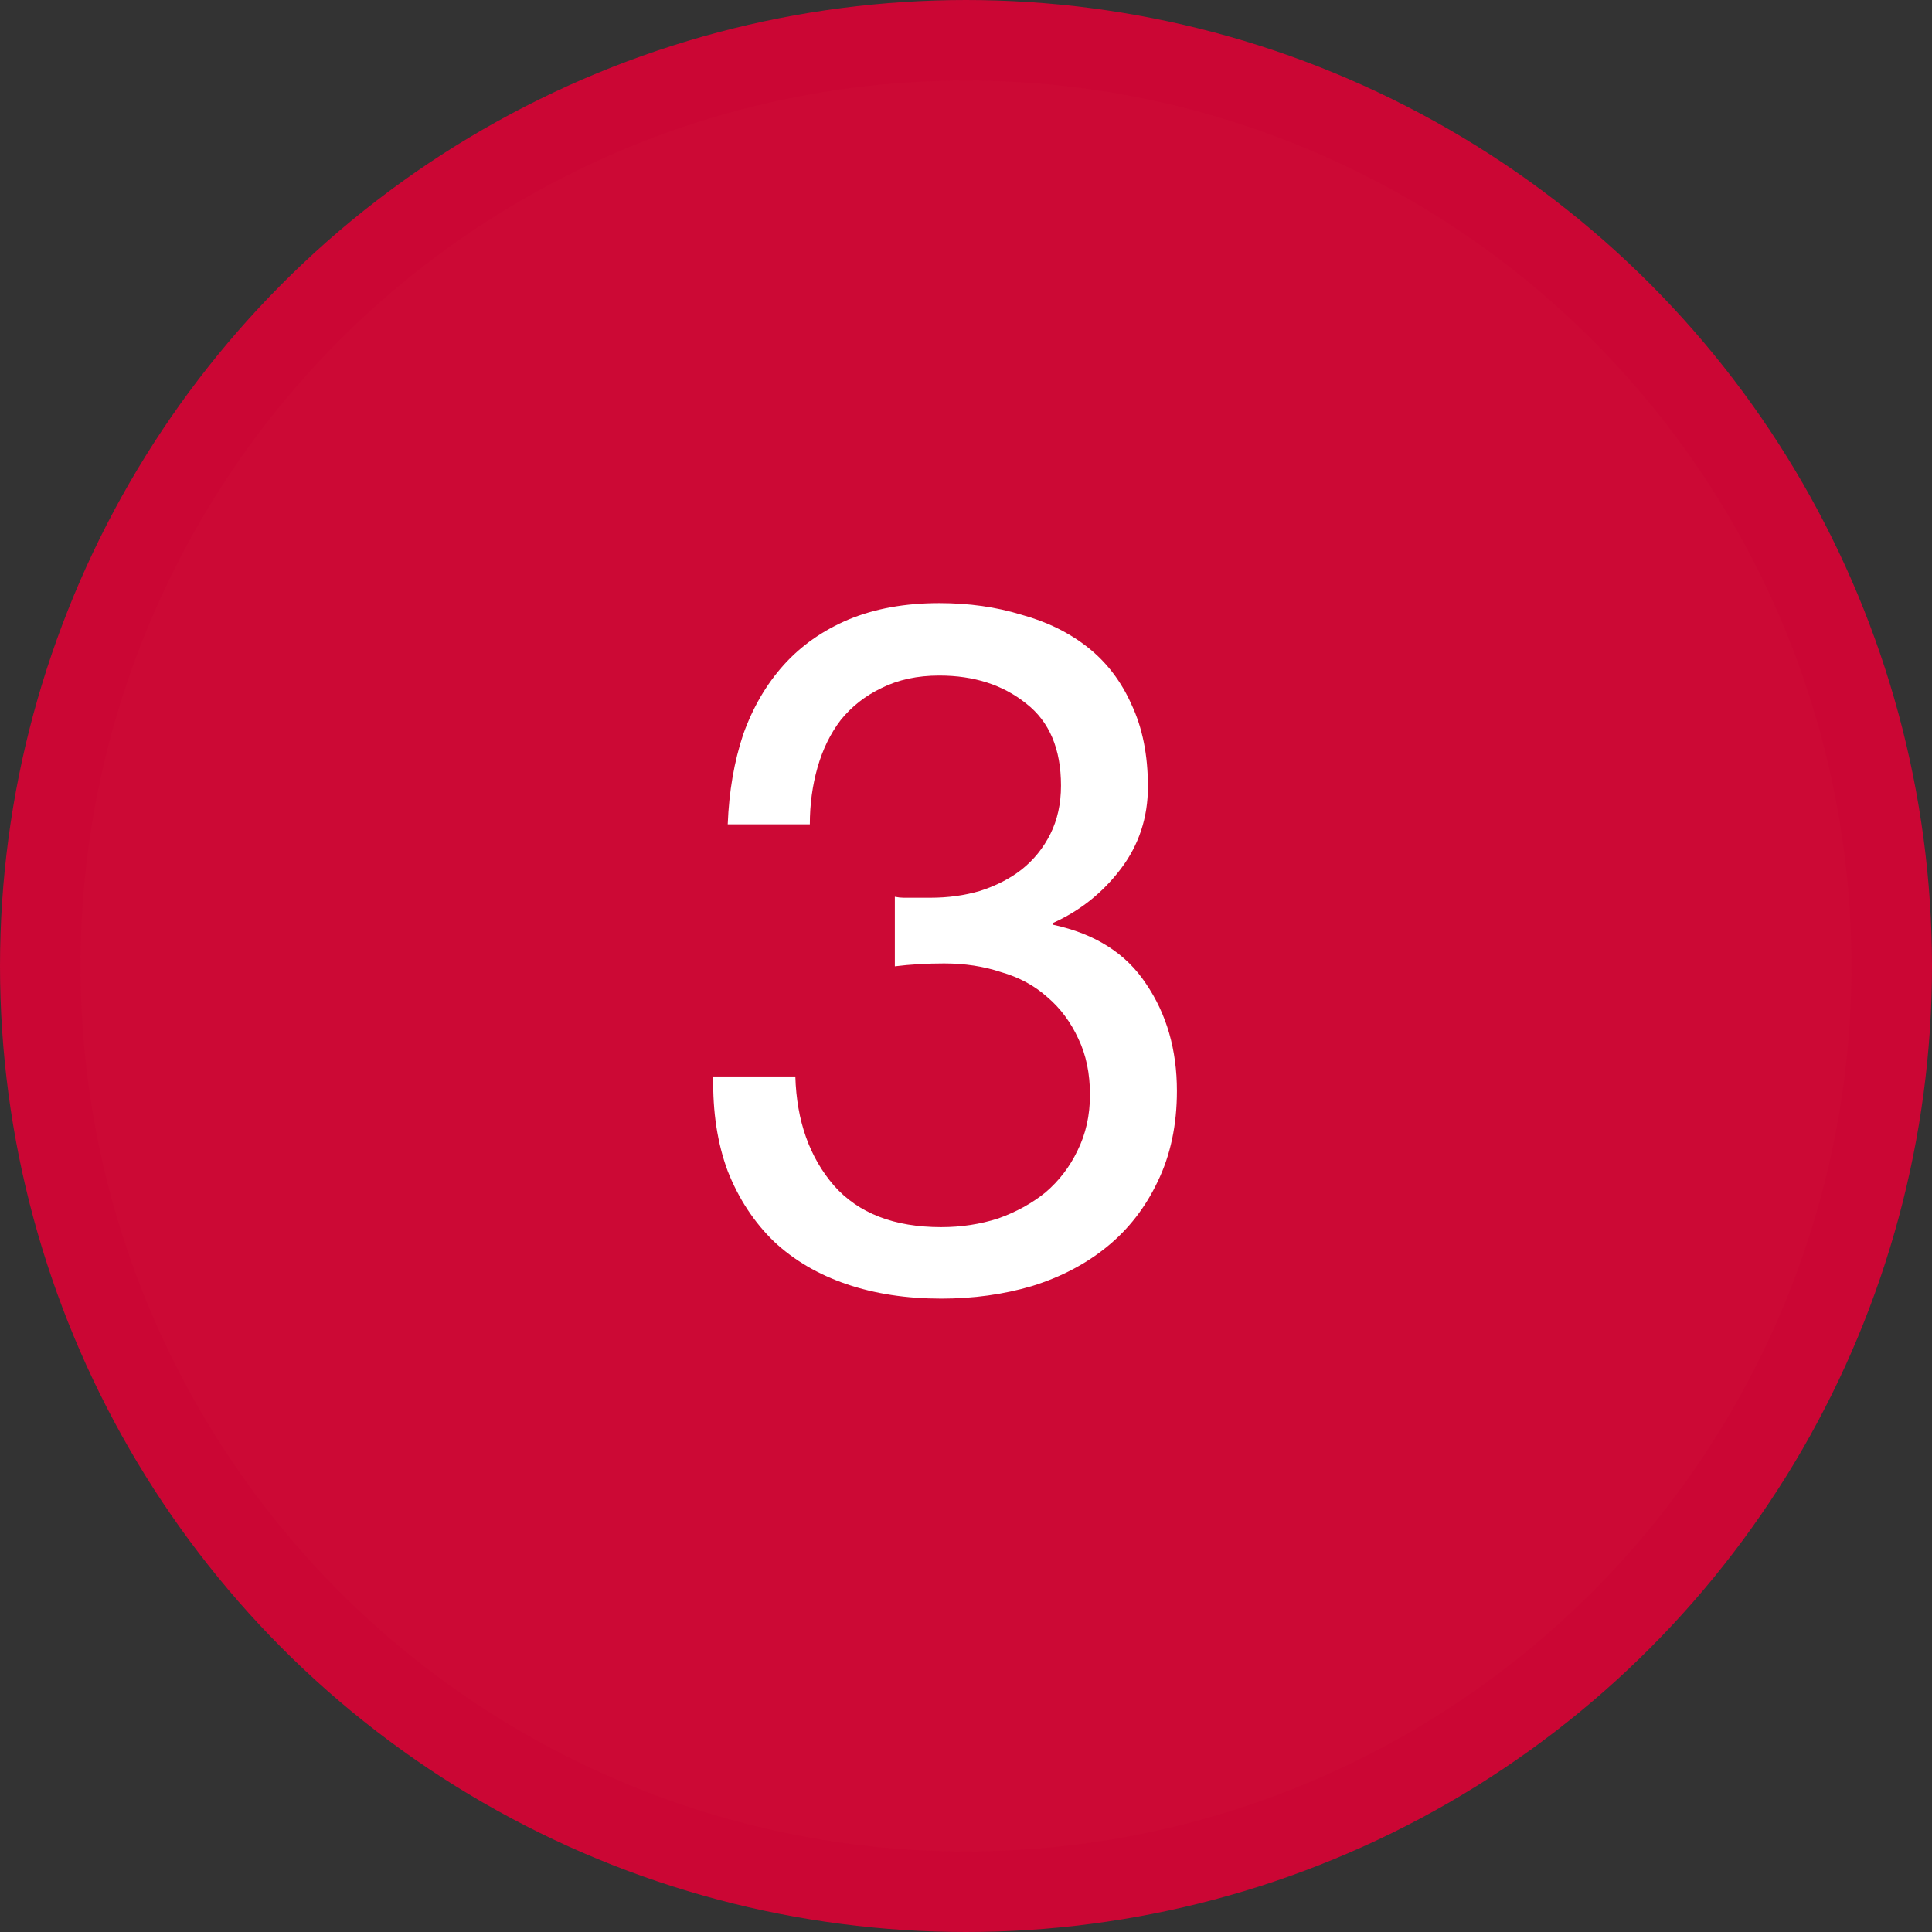
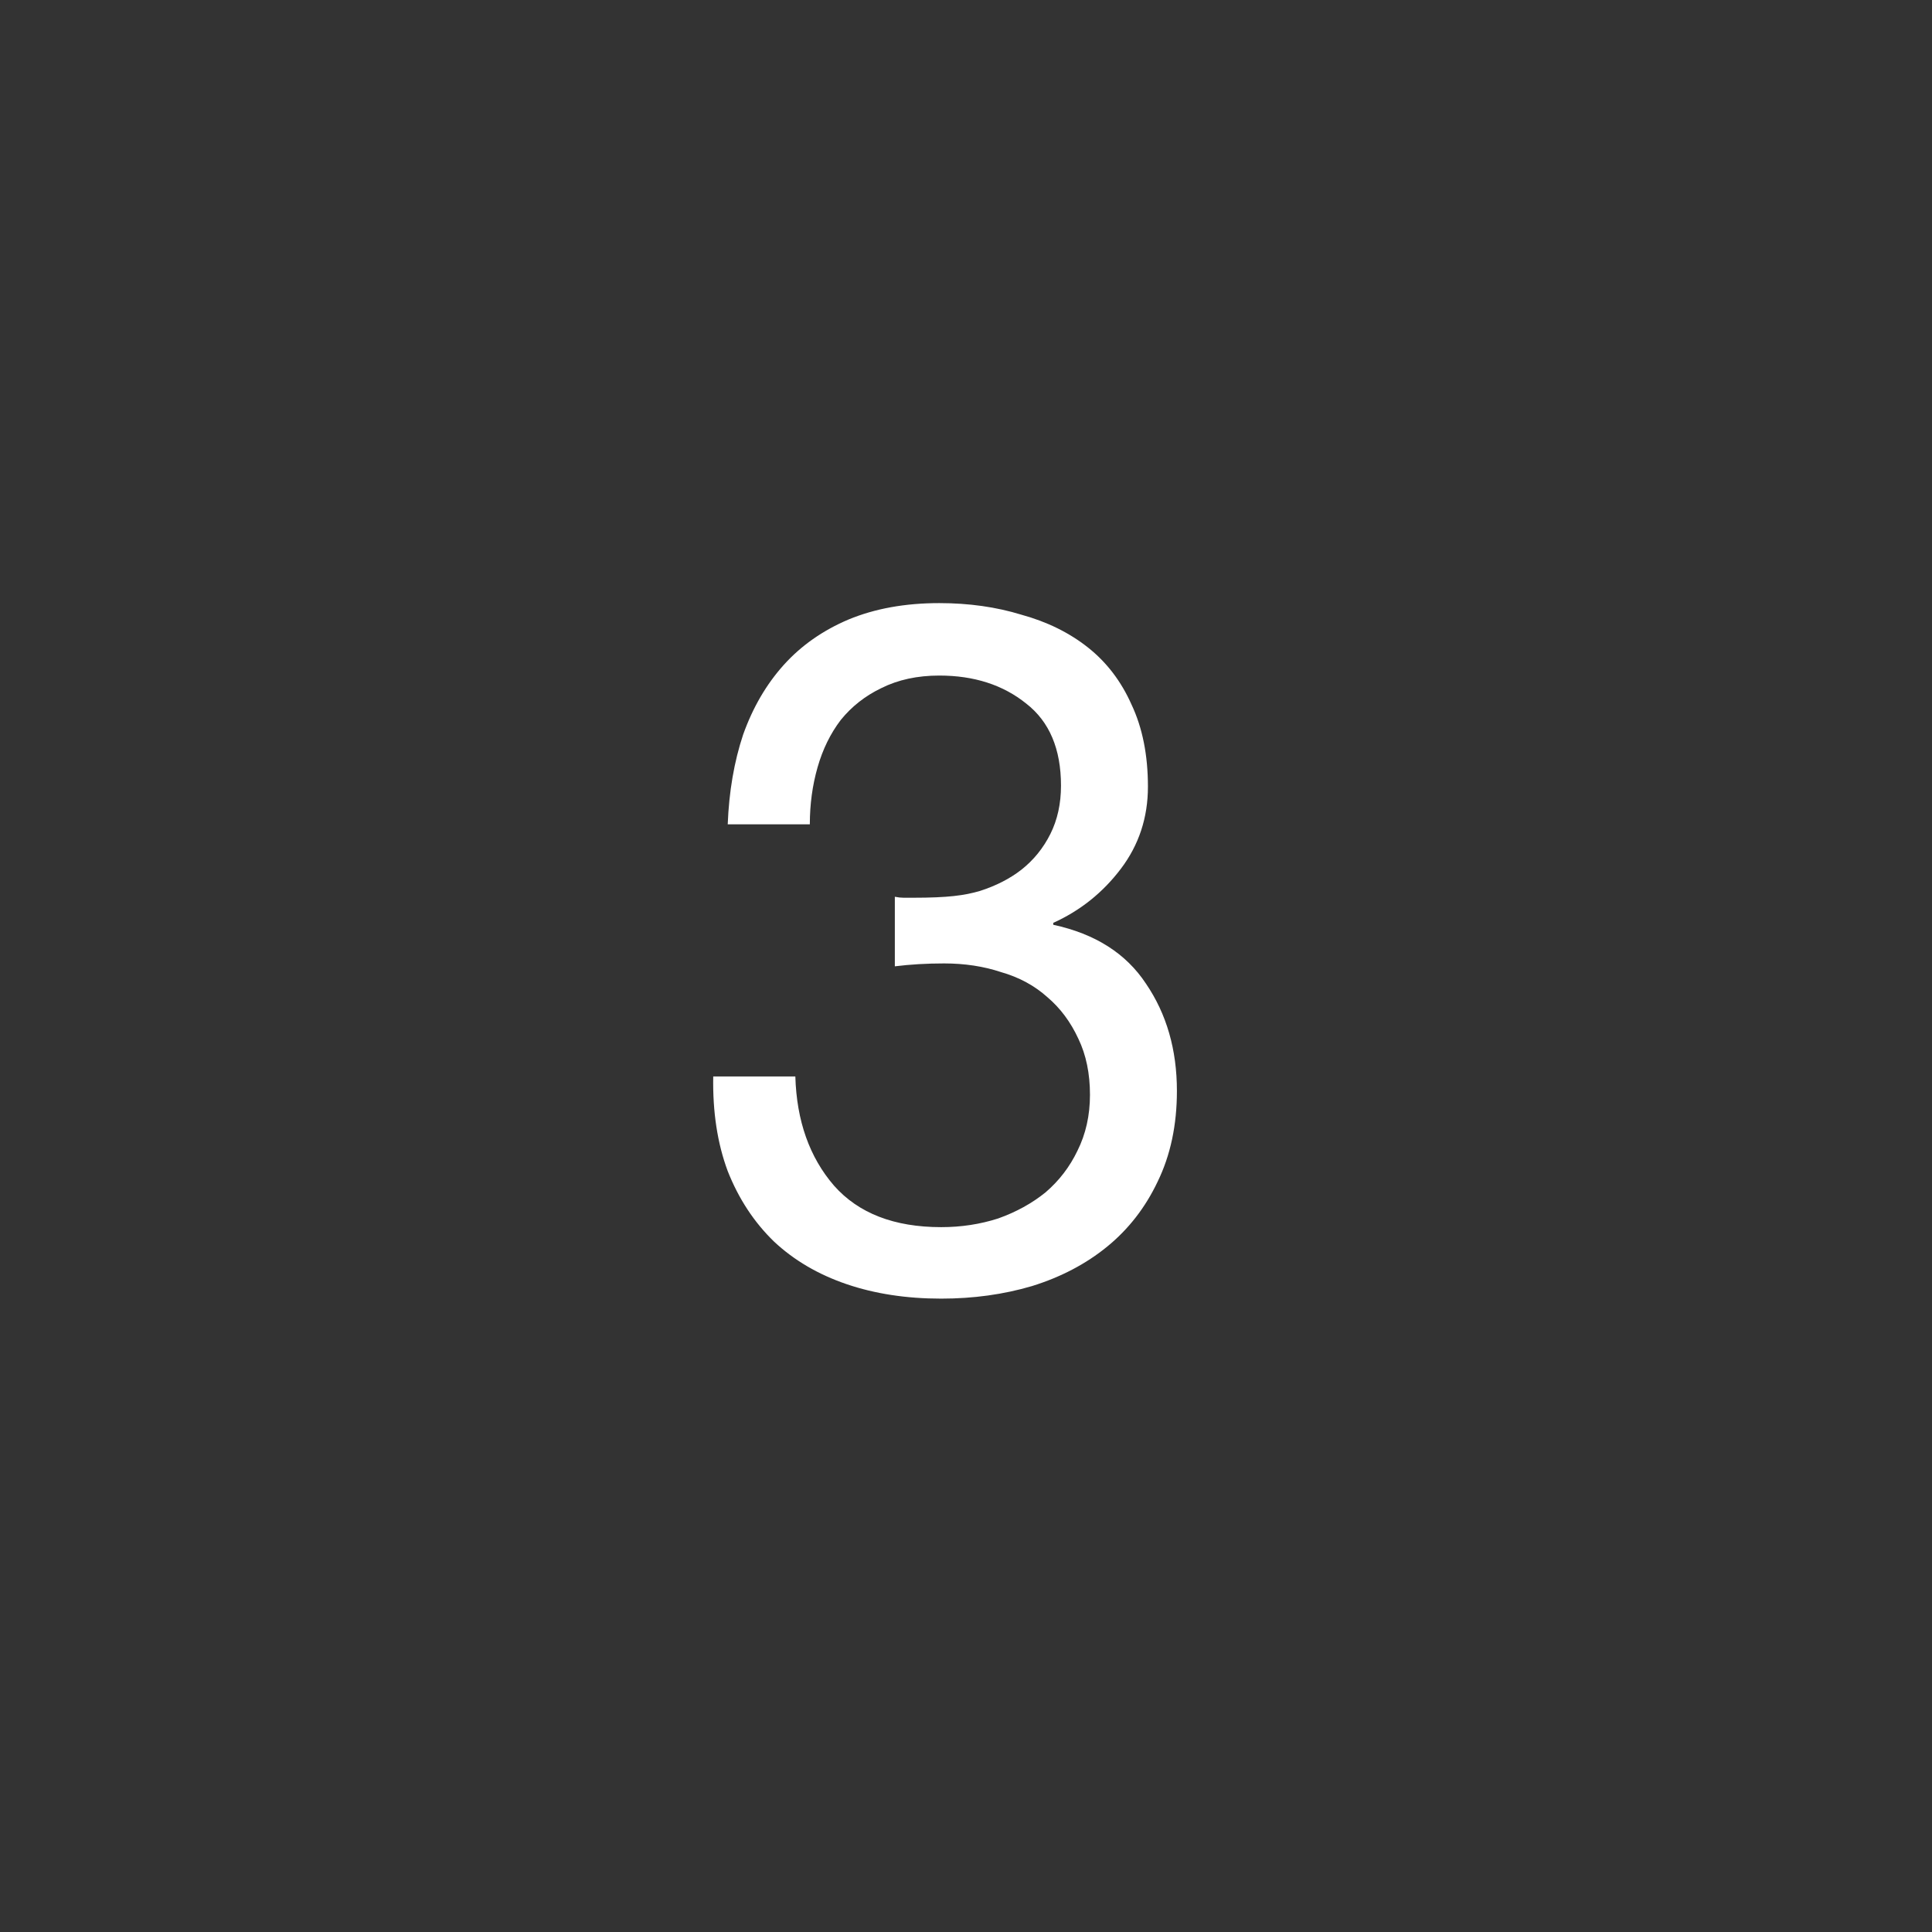
<svg xmlns="http://www.w3.org/2000/svg" width="48" height="48" viewBox="0 0 48 48" fill="none">
  <rect x="0" y="0" width="48" height="48" fill="#333333" stroke="none" />
-   <circle cx="24" cy="24" r="23" fill="#CC0935" stroke="#CB0634" stroke-width="2" />
-   <path d="M22.232 22.28C22.312 22.296 22.384 22.304 22.448 22.304C22.528 22.304 22.608 22.304 22.688 22.304H23.12C23.552 22.304 23.96 22.248 24.344 22.136C24.744 22.008 25.088 21.832 25.376 21.608C25.68 21.368 25.92 21.072 26.096 20.72C26.272 20.368 26.36 19.968 26.36 19.52C26.36 18.608 26.072 17.928 25.496 17.48C24.92 17.016 24.2 16.784 23.336 16.784C22.792 16.784 22.312 16.888 21.896 17.096C21.496 17.288 21.16 17.552 20.888 17.888C20.632 18.224 20.44 18.616 20.312 19.064C20.184 19.512 20.12 19.984 20.12 20.48H18.08C18.112 19.664 18.24 18.92 18.464 18.248C18.704 17.576 19.04 17 19.472 16.52C19.904 16.04 20.44 15.664 21.08 15.392C21.736 15.12 22.488 14.984 23.336 14.984C24.072 14.984 24.752 15.08 25.376 15.272C26.016 15.448 26.568 15.72 27.032 16.088C27.496 16.456 27.856 16.928 28.112 17.504C28.384 18.08 28.52 18.76 28.52 19.544C28.52 20.312 28.296 20.992 27.848 21.584C27.4 22.176 26.84 22.624 26.168 22.928V22.976C27.208 23.2 27.976 23.688 28.472 24.44C28.984 25.192 29.24 26.08 29.24 27.104C29.24 27.952 29.08 28.704 28.76 29.36C28.456 30 28.04 30.536 27.512 30.968C26.984 31.4 26.36 31.728 25.64 31.952C24.936 32.16 24.184 32.264 23.384 32.264C22.52 32.264 21.736 32.144 21.032 31.904C20.328 31.664 19.728 31.312 19.232 30.848C18.736 30.368 18.352 29.784 18.08 29.096C17.824 28.408 17.704 27.624 17.72 26.744H19.76C19.792 27.848 20.112 28.752 20.72 29.456C21.328 30.144 22.216 30.488 23.384 30.488C23.88 30.488 24.352 30.416 24.8 30.272C25.248 30.112 25.64 29.896 25.976 29.624C26.312 29.336 26.576 28.992 26.768 28.592C26.976 28.176 27.08 27.712 27.08 27.2C27.08 26.672 26.984 26.208 26.792 25.808C26.6 25.392 26.344 25.048 26.024 24.776C25.704 24.488 25.32 24.28 24.872 24.152C24.44 24.008 23.968 23.936 23.456 23.936C23.024 23.936 22.616 23.96 22.232 24.008V22.28Z" fill="white" />
+   <path d="M22.232 22.28C22.312 22.296 22.384 22.304 22.448 22.304C22.528 22.304 22.608 22.304 22.688 22.304C23.552 22.304 23.96 22.248 24.344 22.136C24.744 22.008 25.088 21.832 25.376 21.608C25.68 21.368 25.92 21.072 26.096 20.72C26.272 20.368 26.36 19.968 26.36 19.52C26.36 18.608 26.072 17.928 25.496 17.48C24.92 17.016 24.2 16.784 23.336 16.784C22.792 16.784 22.312 16.888 21.896 17.096C21.496 17.288 21.16 17.552 20.888 17.888C20.632 18.224 20.44 18.616 20.312 19.064C20.184 19.512 20.12 19.984 20.12 20.48H18.08C18.112 19.664 18.24 18.92 18.464 18.248C18.704 17.576 19.04 17 19.472 16.52C19.904 16.04 20.44 15.664 21.08 15.392C21.736 15.12 22.488 14.984 23.336 14.984C24.072 14.984 24.752 15.08 25.376 15.272C26.016 15.448 26.568 15.72 27.032 16.088C27.496 16.456 27.856 16.928 28.112 17.504C28.384 18.08 28.52 18.76 28.52 19.544C28.52 20.312 28.296 20.992 27.848 21.584C27.4 22.176 26.84 22.624 26.168 22.928V22.976C27.208 23.2 27.976 23.688 28.472 24.44C28.984 25.192 29.24 26.08 29.24 27.104C29.24 27.952 29.08 28.704 28.76 29.36C28.456 30 28.04 30.536 27.512 30.968C26.984 31.4 26.36 31.728 25.64 31.952C24.936 32.16 24.184 32.264 23.384 32.264C22.52 32.264 21.736 32.144 21.032 31.904C20.328 31.664 19.728 31.312 19.232 30.848C18.736 30.368 18.352 29.784 18.08 29.096C17.824 28.408 17.704 27.624 17.72 26.744H19.76C19.792 27.848 20.112 28.752 20.72 29.456C21.328 30.144 22.216 30.488 23.384 30.488C23.88 30.488 24.352 30.416 24.8 30.272C25.248 30.112 25.64 29.896 25.976 29.624C26.312 29.336 26.576 28.992 26.768 28.592C26.976 28.176 27.08 27.712 27.08 27.2C27.08 26.672 26.984 26.208 26.792 25.808C26.6 25.392 26.344 25.048 26.024 24.776C25.704 24.488 25.32 24.28 24.872 24.152C24.44 24.008 23.968 23.936 23.456 23.936C23.024 23.936 22.616 23.96 22.232 24.008V22.28Z" fill="white" />
</svg>